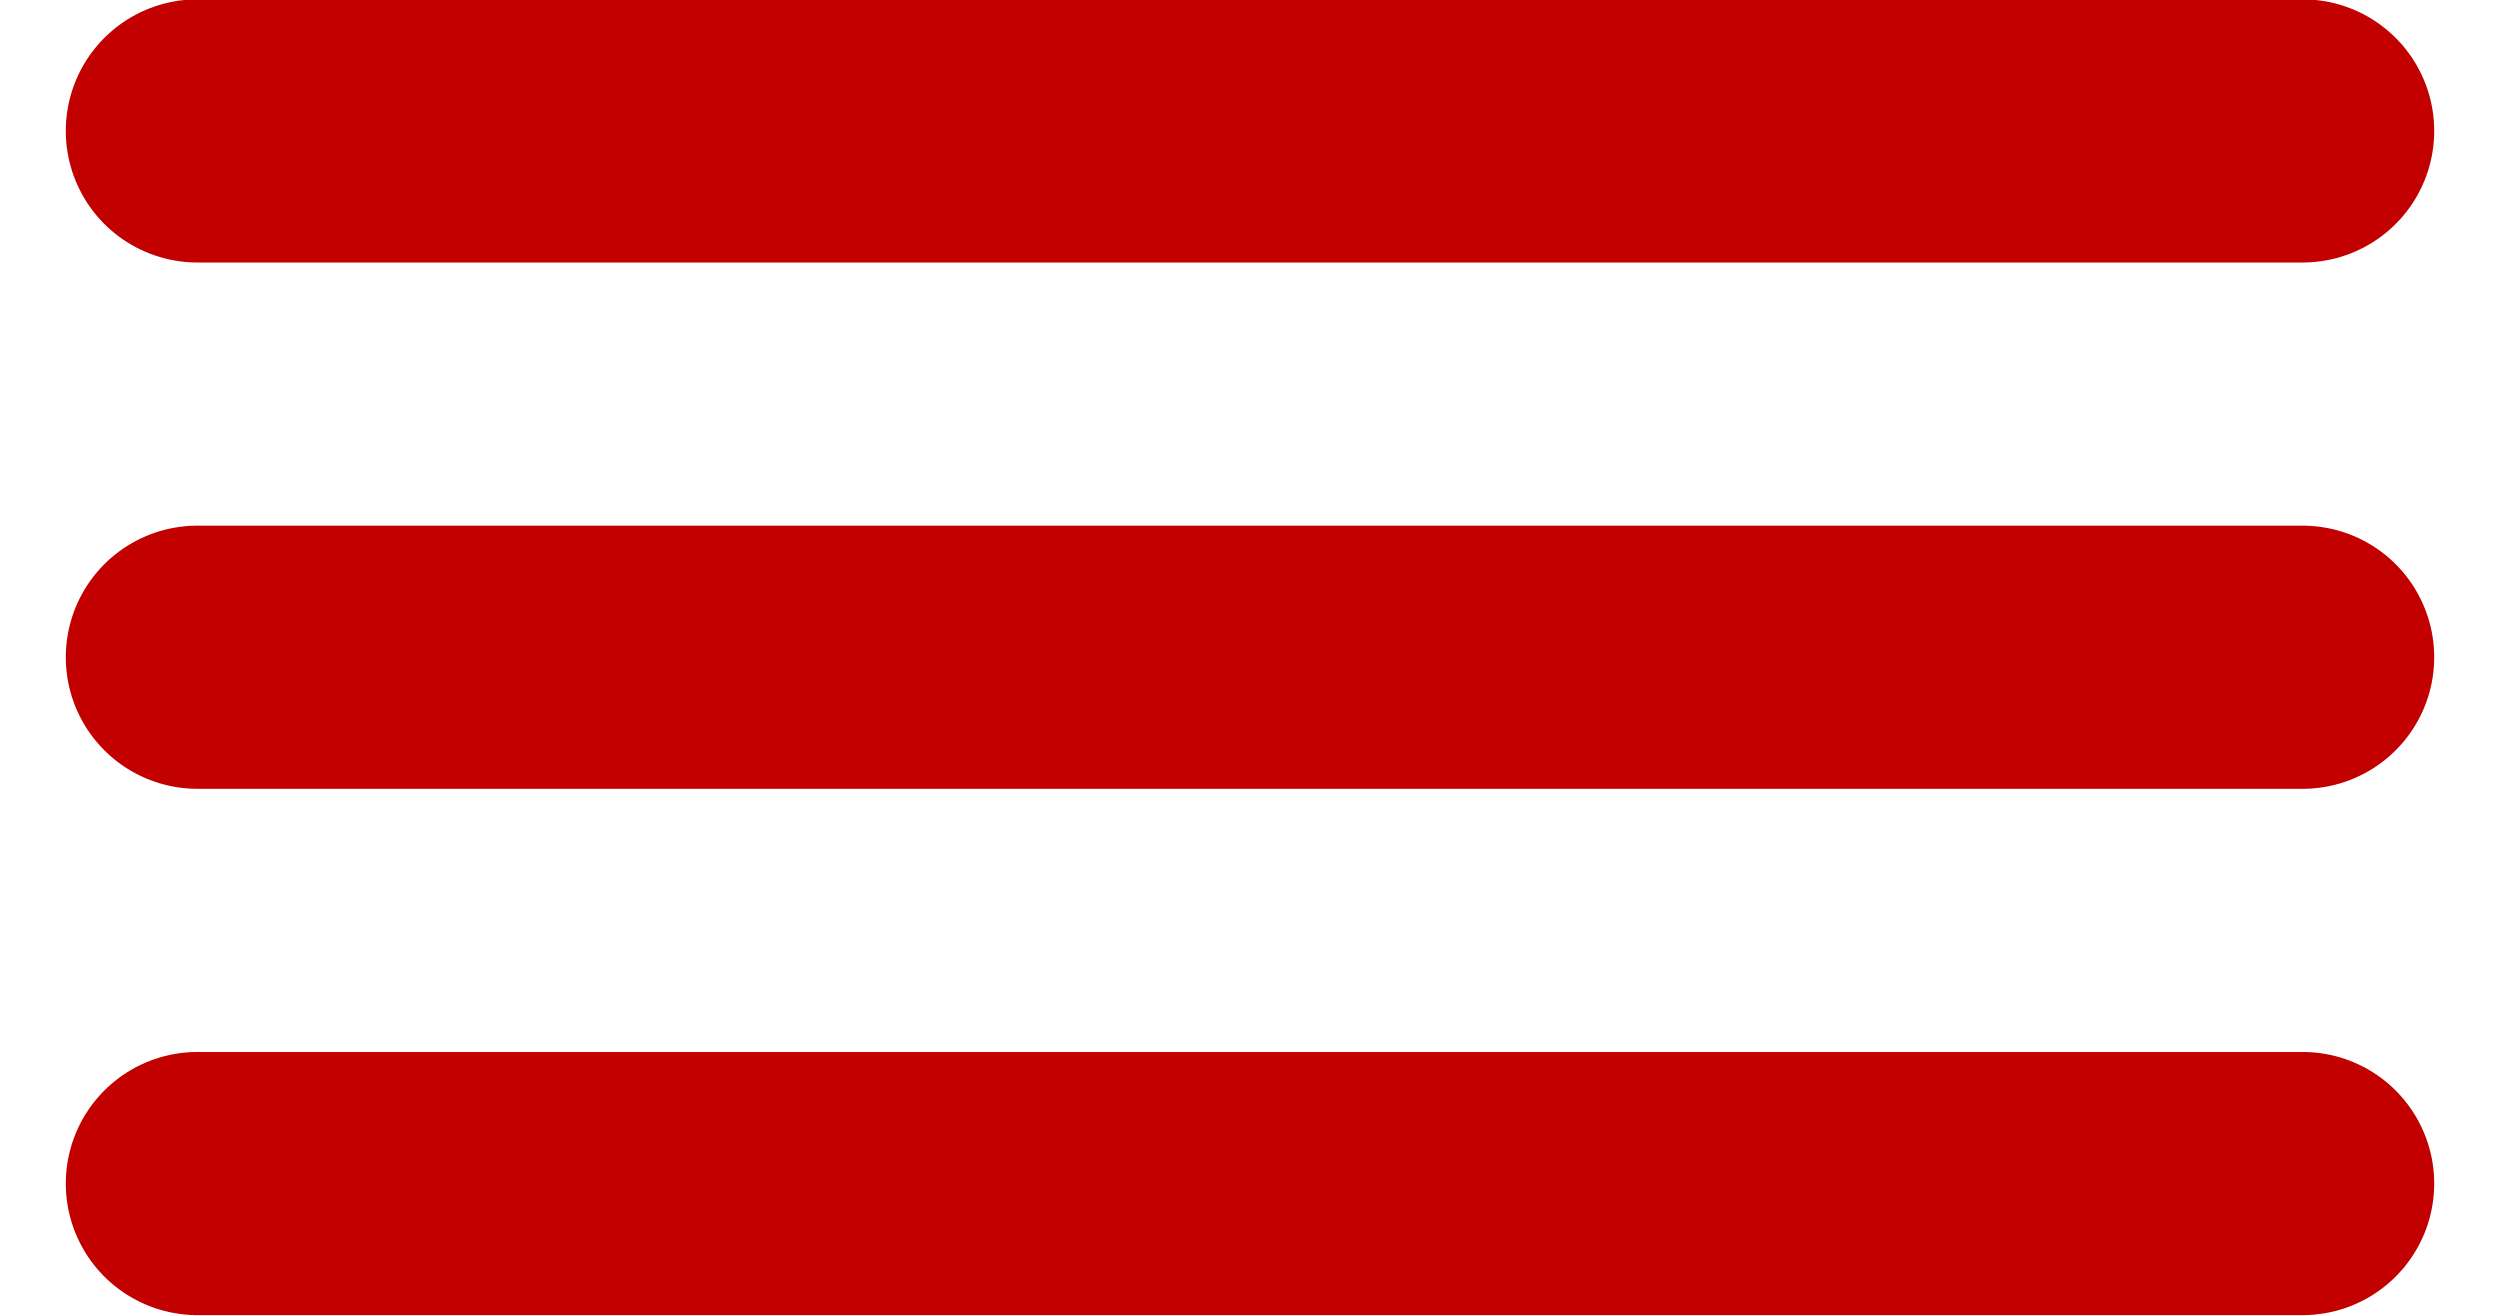
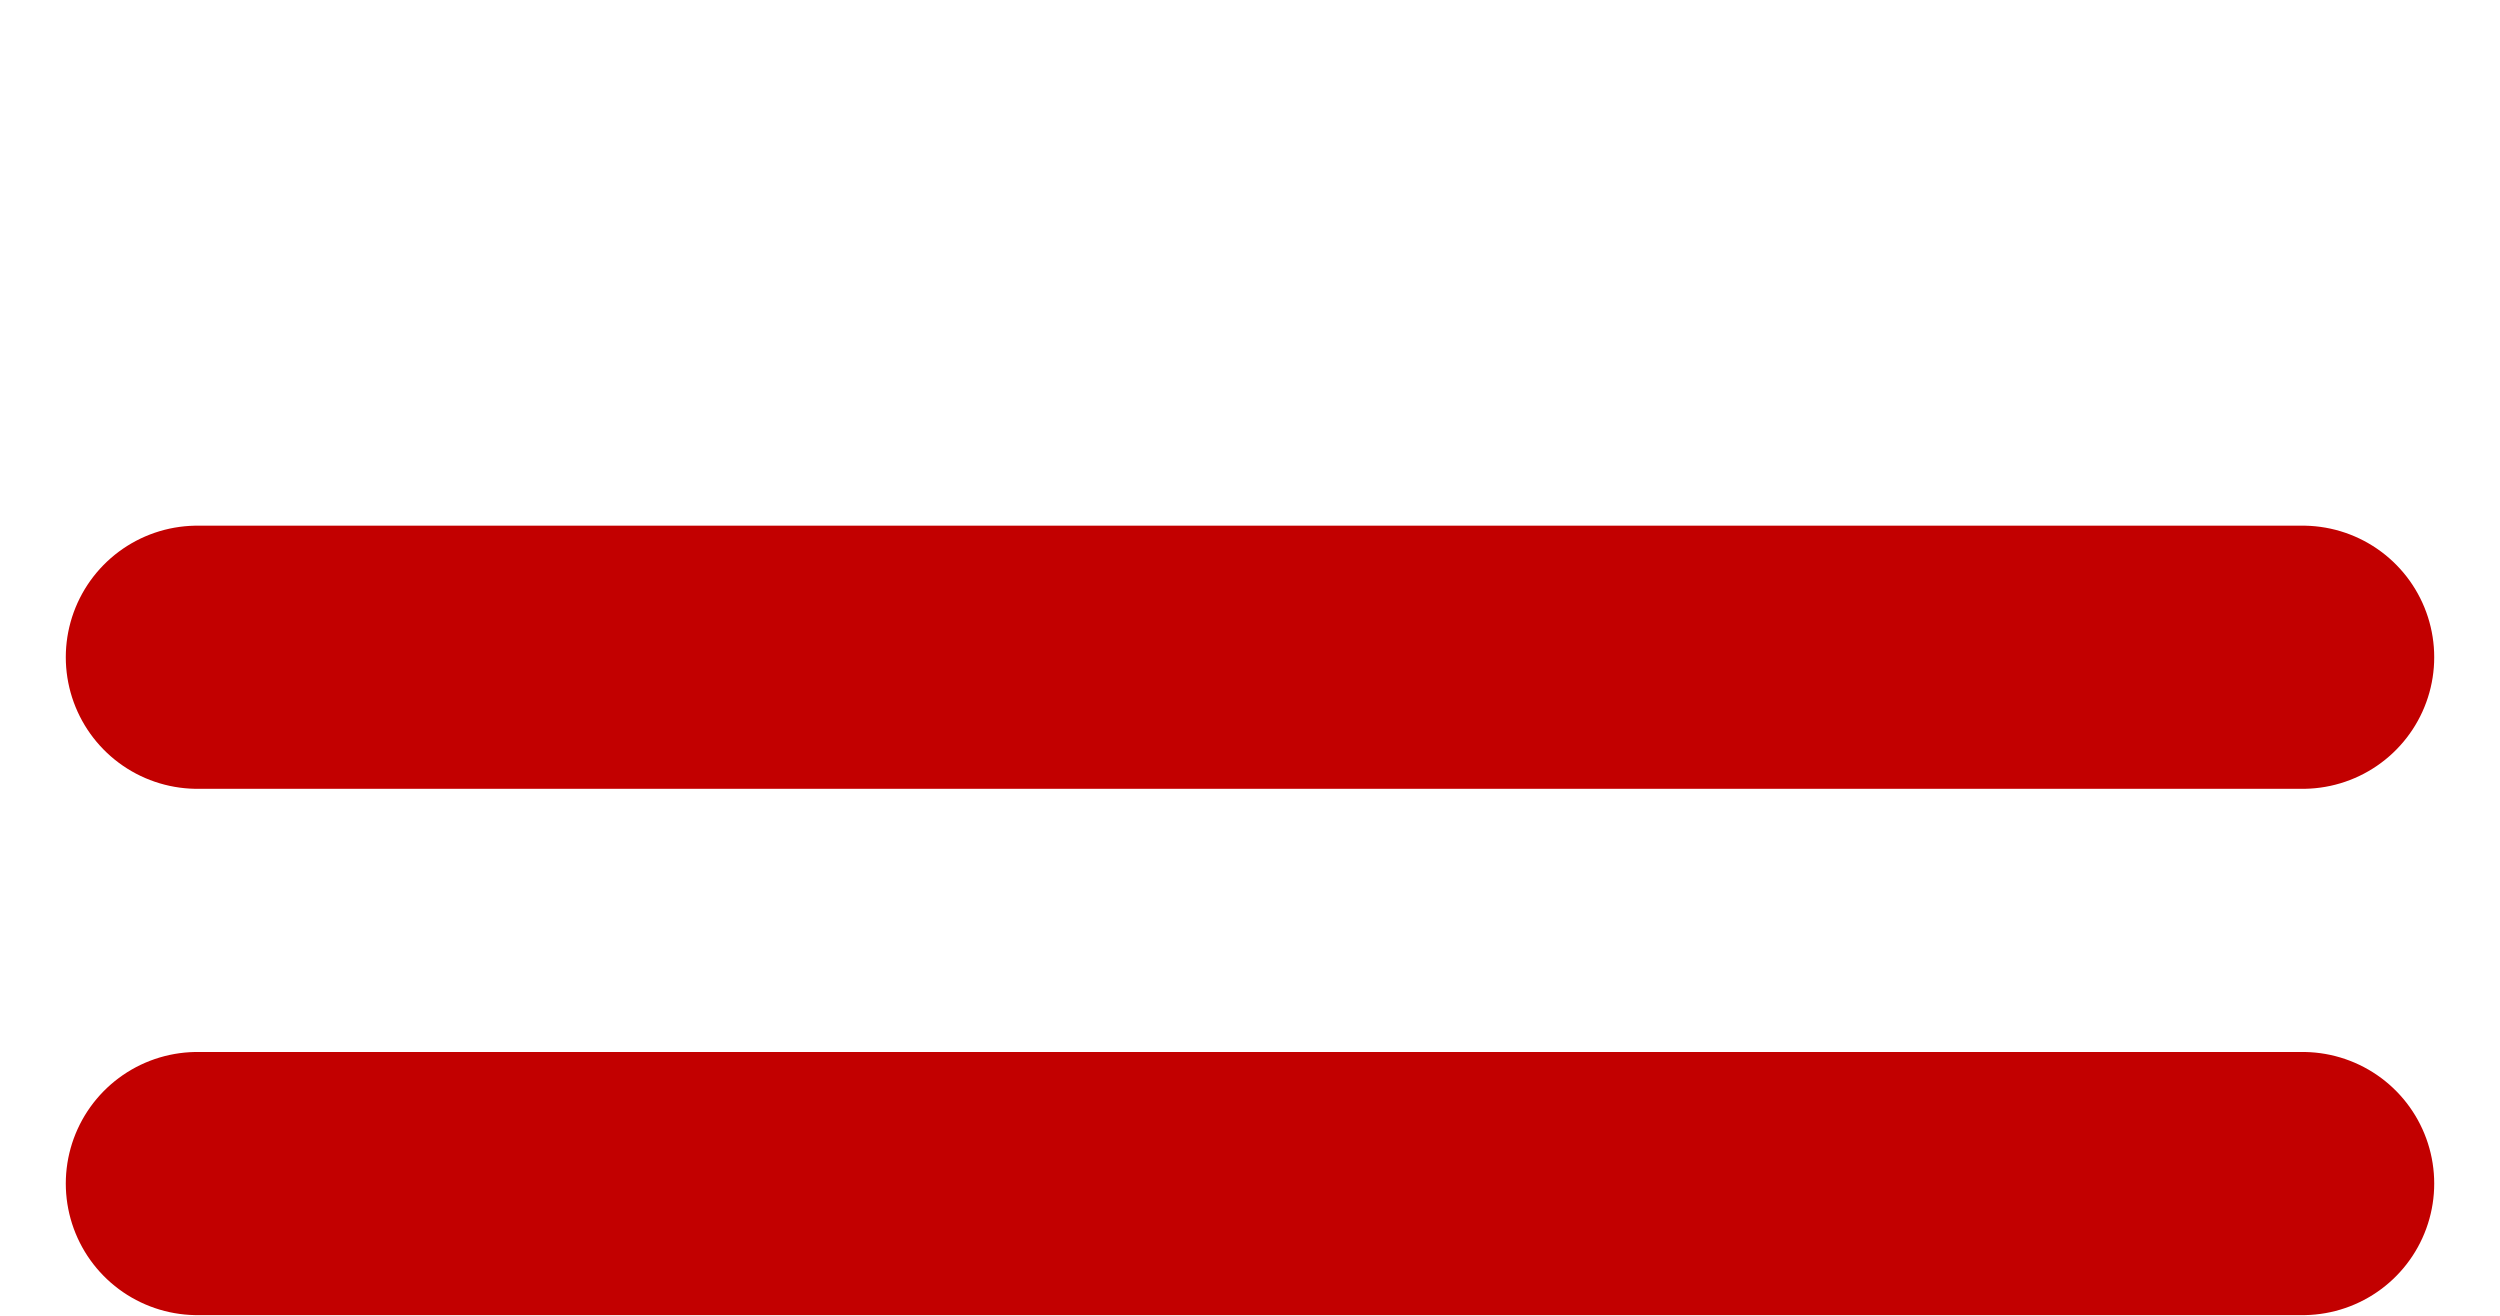
<svg xmlns="http://www.w3.org/2000/svg" width="19" height="10" viewBox="0 0 19 10" fill="none">
-   <line x1="1.5" y1="0.995" x2="17.5" y2="0.995" stroke="#C20000" stroke-width="2" stroke-linecap="round" />
  <line x1="1.5" y1="4.995" x2="17.5" y2="4.995" stroke="#C20000" stroke-width="2" stroke-linecap="round" />
  <line x1="1.5" y1="8.995" x2="17.5" y2="8.995" stroke="#C20000" stroke-width="2" stroke-linecap="round" />
</svg>